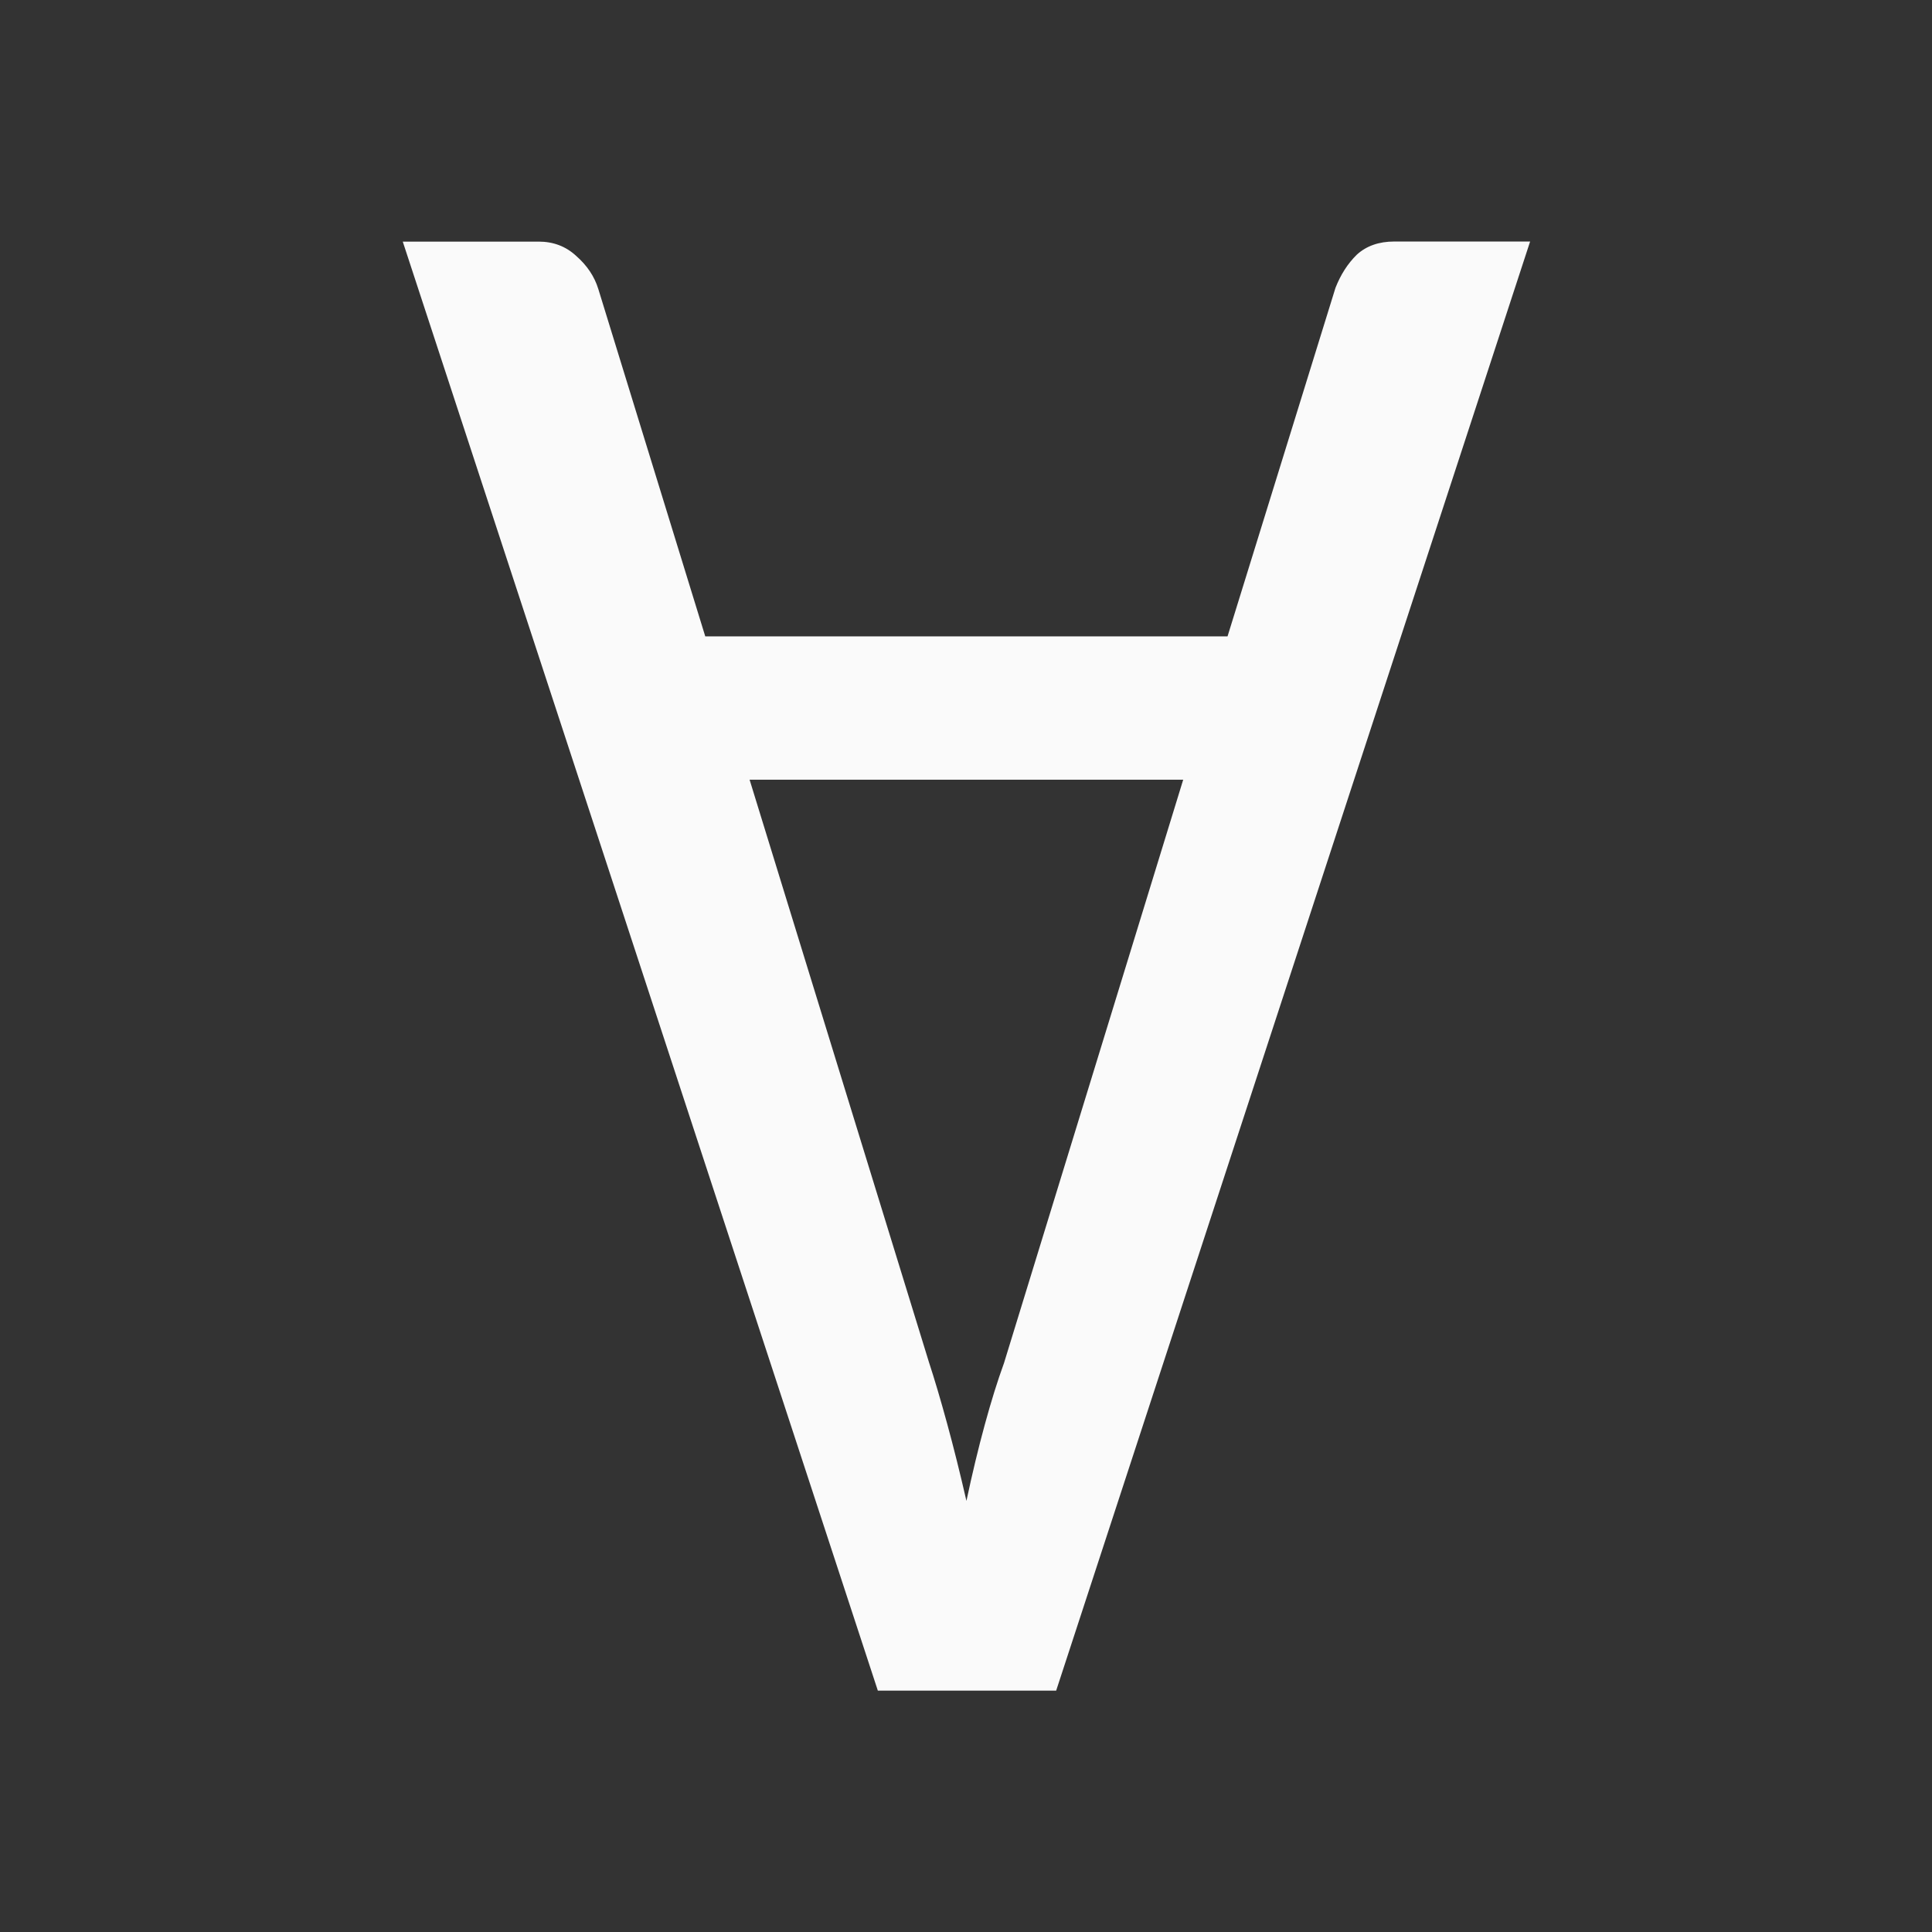
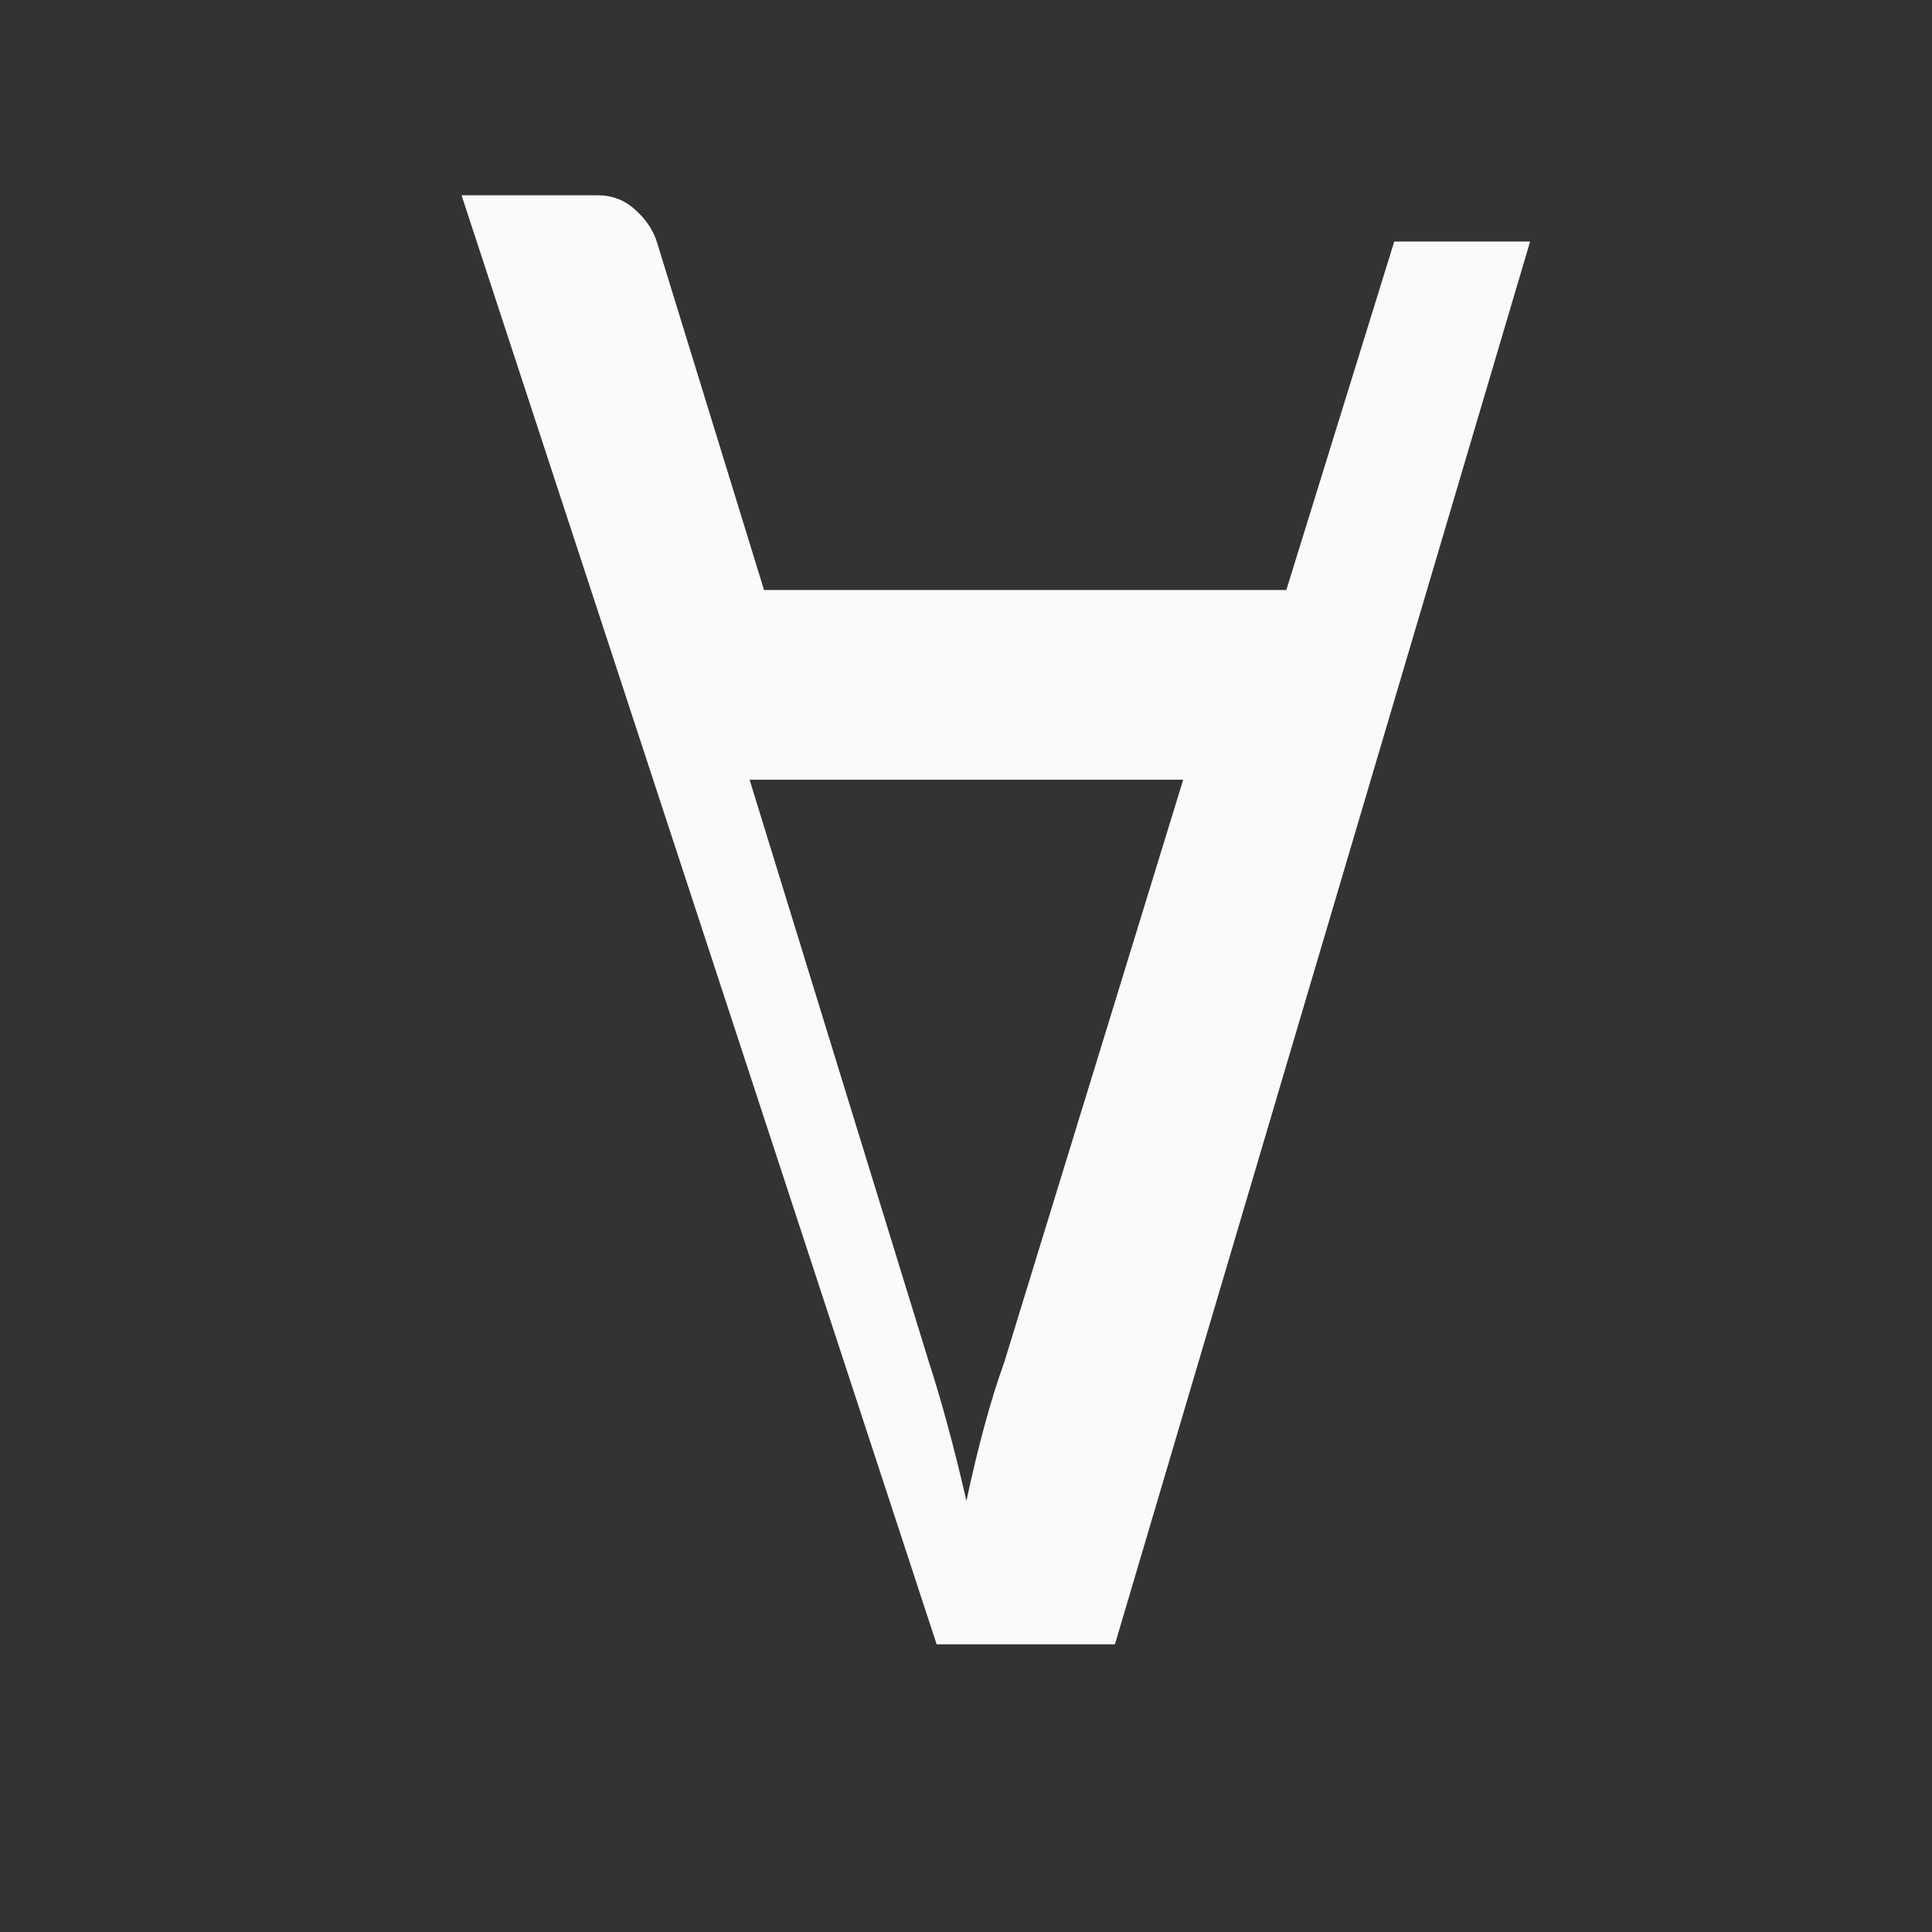
<svg xmlns="http://www.w3.org/2000/svg" viewBox="0 0 24 24">
  <rect x="0" y="0" width="24" height="24" fill="#333333" stroke="none" />
-   <path d="m20.329-2.804h-1.805q-.307 0-.499-.154-.179-.154-.282-.384l-1.434-4.046h-6.939l-1.421 4.033q-.077.218-.294.384-.205.166-.499.166h-1.805l6.312-16.823h2.369zm-10.37-6.248h5.761l-2.381-6.773q-.128-.307-.256-.717-.128-.41-.243-.883-.128.487-.256.896-.128.41-.243.717z" fill="#fafafa" transform="scale(.935 -1.07)" />
+   <path d="m20.329-2.804h-1.805l-1.434-4.046h-6.939l-1.421 4.033q-.077.218-.294.384-.205.166-.499.166h-1.805l6.312-16.823h2.369zm-10.37-6.248h5.761l-2.381-6.773q-.128-.307-.256-.717-.128-.41-.243-.883-.128.487-.256.896-.128.41-.243.717z" fill="#fafafa" transform="scale(.935 -1.07)" />
</svg>